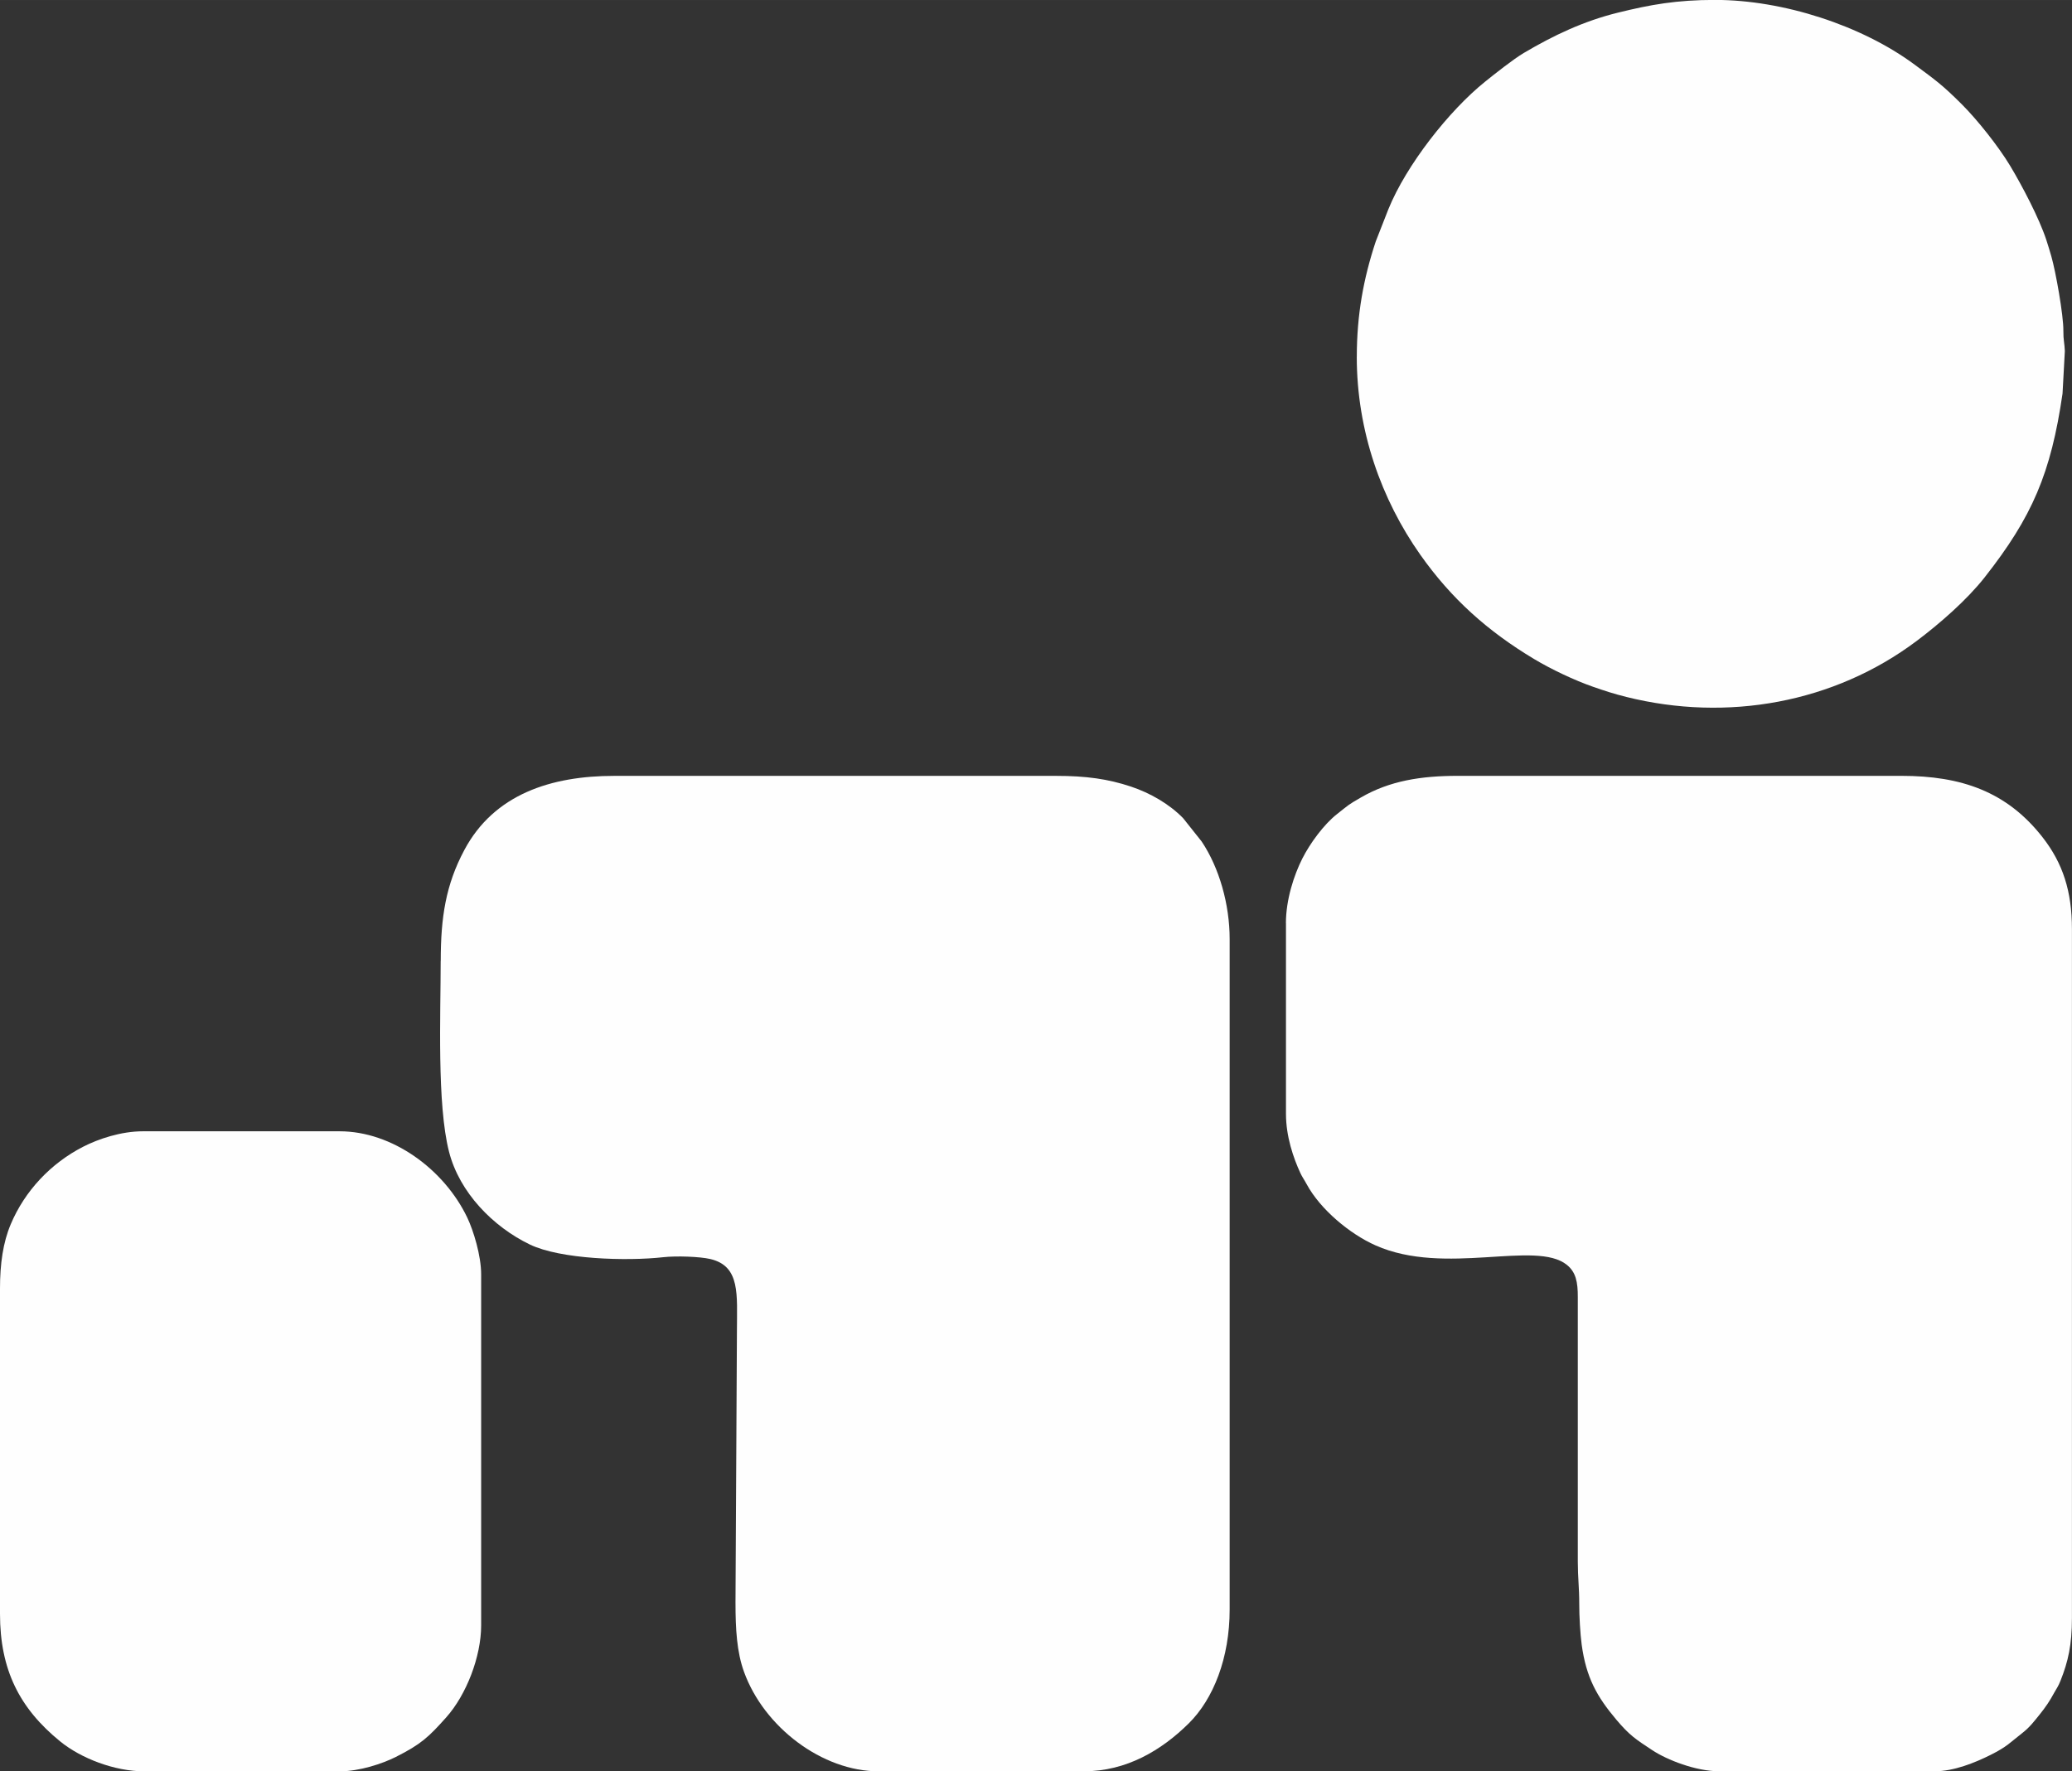
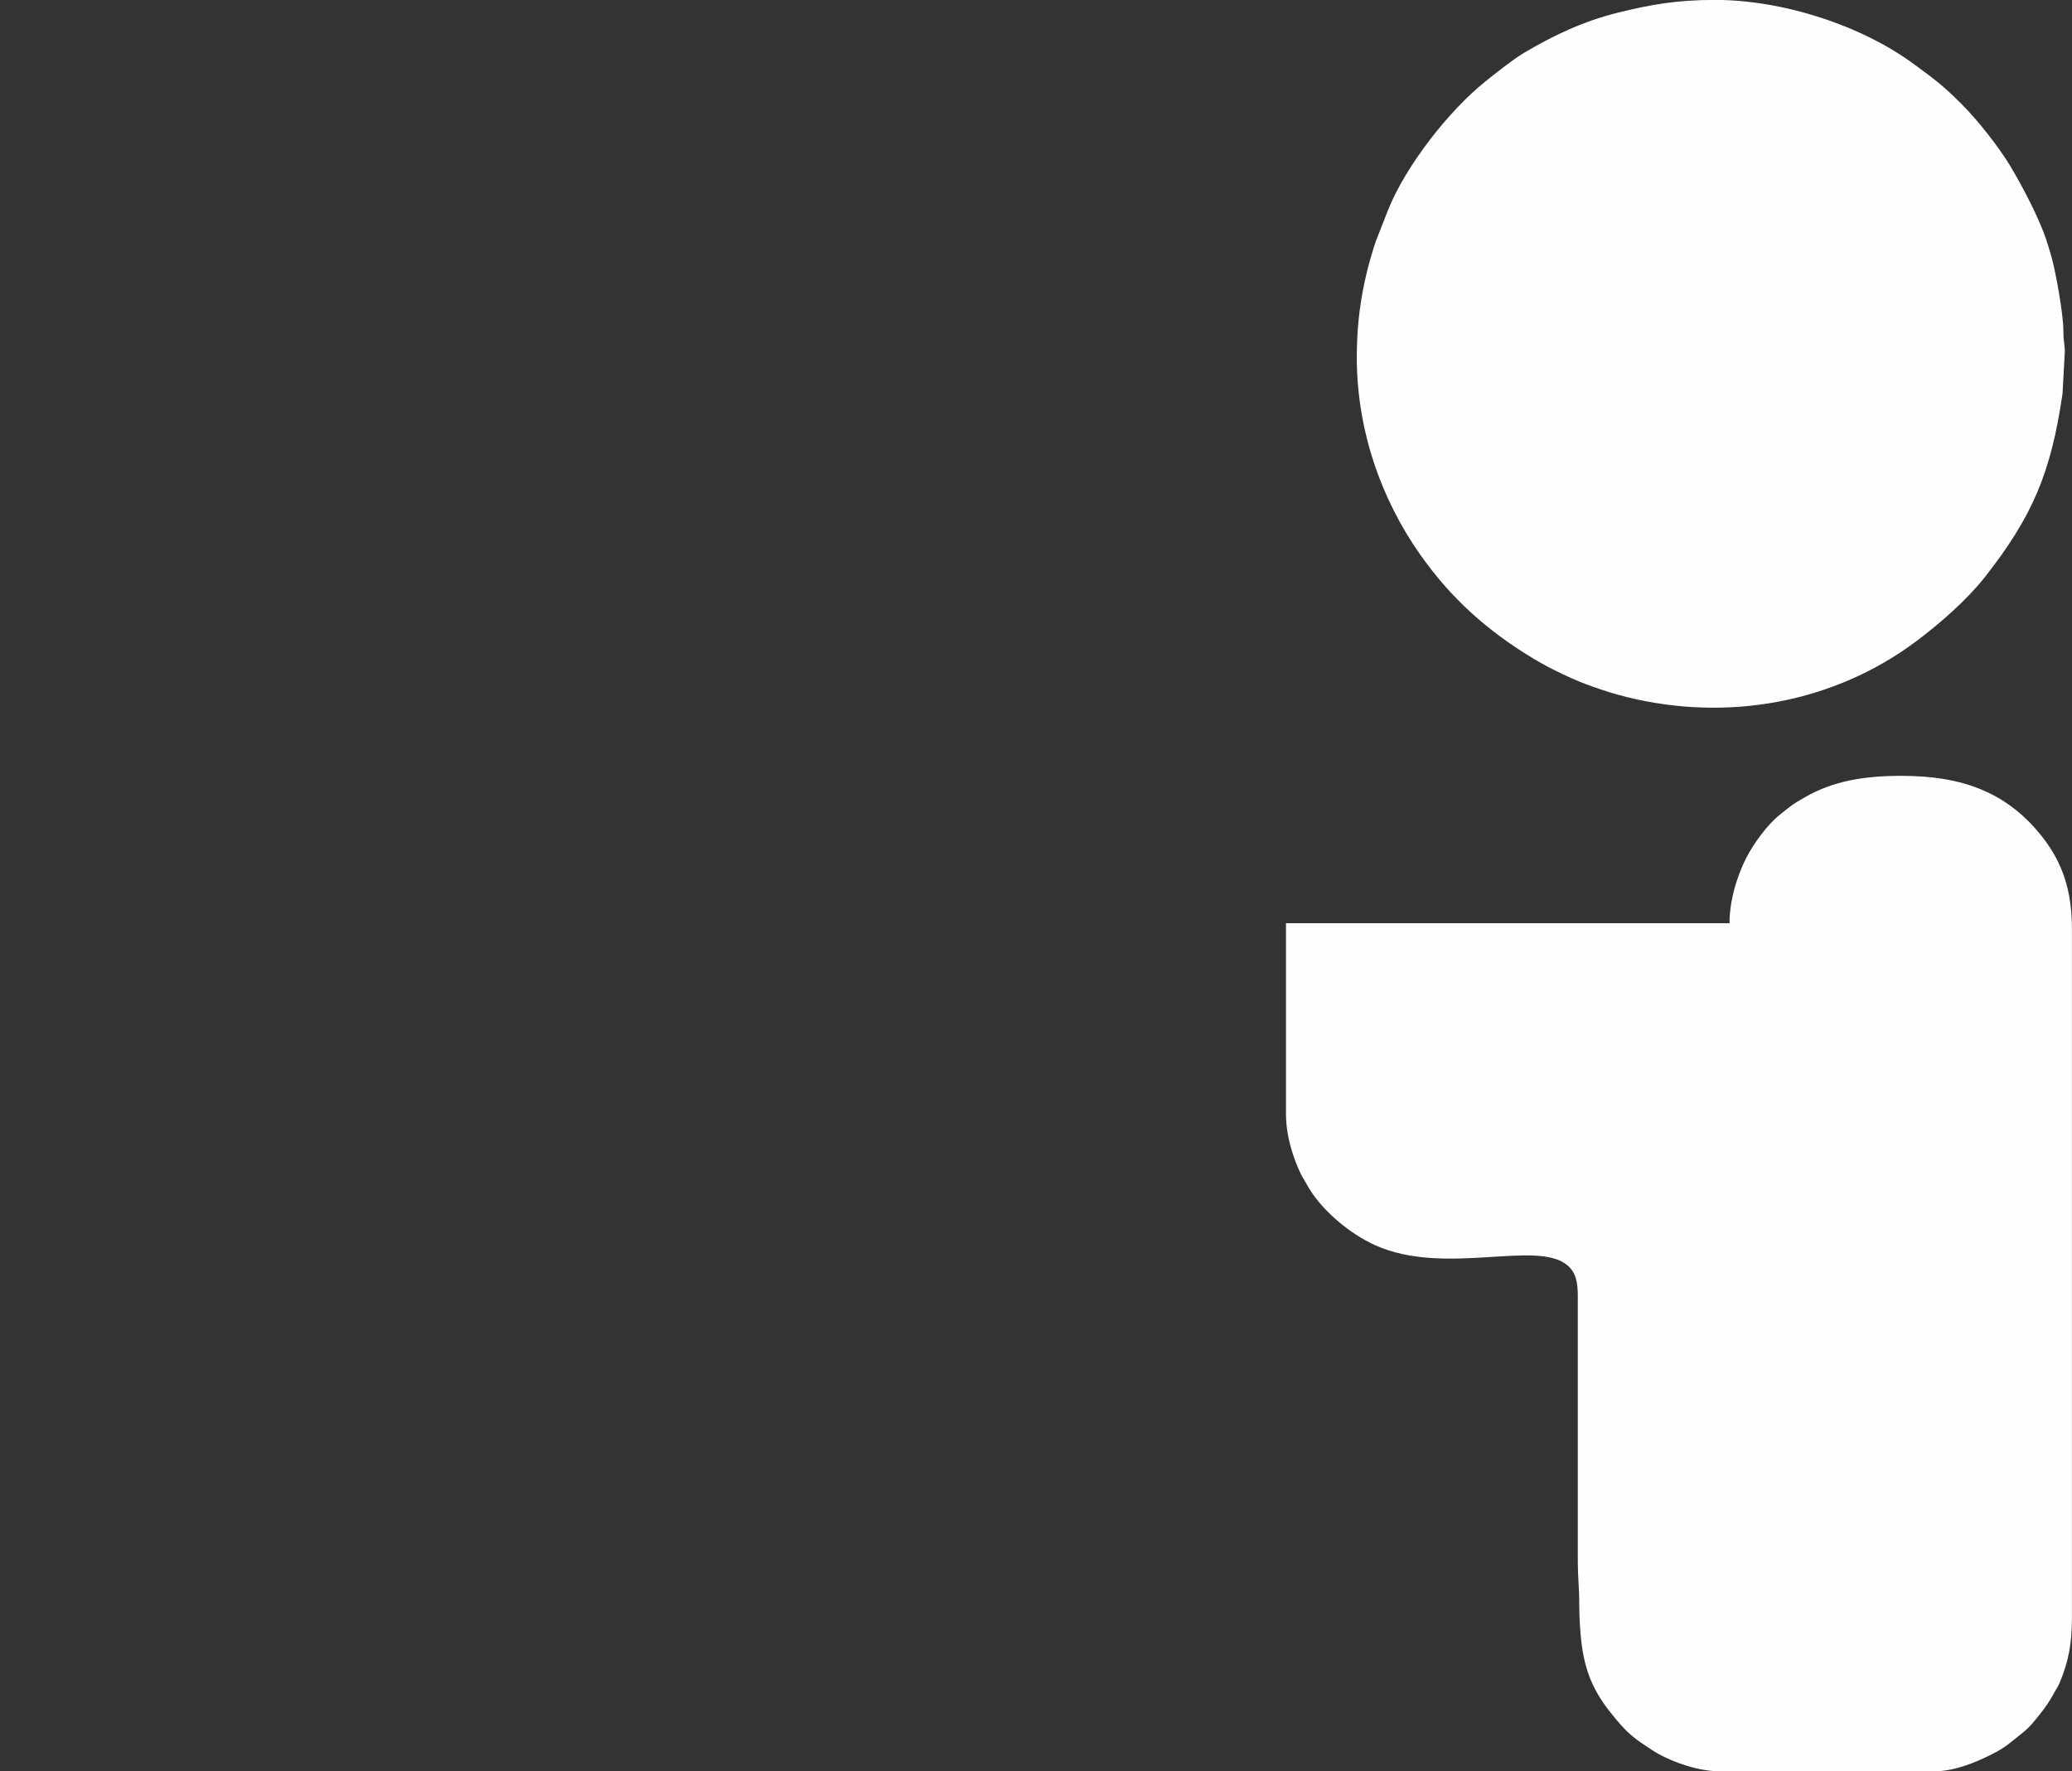
<svg xmlns="http://www.w3.org/2000/svg" xml:space="preserve" width="69.593mm" height="59.499mm" style="shape-rendering:geometricPrecision; text-rendering:geometricPrecision; image-rendering:optimizeQuality; fill-rule:evenodd; clip-rule:evenodd" viewBox="0 0 6195.5 5296.8">
  <rect x="0" y="0" width="6195.5" height="5296.8" fill="#333333" stroke="none" />
  <defs>
    <style type="text/css">       .fil0 {fill:#FEFEFE}     </style>
  </defs>
  <g id="Camada_x0020_1">
    <g id="_1519232902848">
-       <path class="fil0" d="M1317.7 2873.1c0,161.4 -11.5,428.9 25,571.2 31.1,121.5 131.2,223.9 241.4,277.1 91.6,44.2 288.9,50.4 399.6,38 38.4,-4.3 108.7,-1.9 140.2,5.5 90.6,21.2 79.6,107.2 79.6,214.2l-4.3 812.2c0,81 4,148.8 25.4,207.9 59.8,165.7 234,297.6 402.4,297.6l613.5 0c127.5,0 232.5,-62.6 314.3,-143.6 73.3,-72.7 122,-195.2 122,-340.2l0 -2004.7c0,-103.6 -30.9,-213.2 -83.8,-292.1l-55.5 -69.8c-41.5,-42.4 -98.7,-75.3 -156.2,-94.4 -68.3,-22.7 -133.8,-31.9 -223,-31.9l-1322 0c-187.5,0 -358.7,54.4 -447.9,221.7 -55.6,104.3 -70.5,201.3 -70.5,331.3z" />
-       <path class="fil0" d="M3845.2 2760.7l0 570.3c0,66.8 21.9,131.3 43.2,177.1 5.5,11.9 11.5,19.6 18.7,33.1 40.7,75.2 128.4,148.4 205.9,182.9 208.3,92.7 479.3,-17.2 572.3,58.4 26.5,21.5 32.8,50.8 32.5,97.1l-0 790.7c-0,47.1 4.4,77.7 4.3,125.3 -0.1,37.6 3,90.5 7.3,122.3 13.3,98.1 45.3,155.5 103.7,224.6 39.8,47 56.9,57.8 107.5,91.2 43.8,28.9 130.1,63 200.5,63l643.7 0c57.4,0 120.2,-25.5 167.1,-48.9 49.8,-24.9 58.4,-37.1 94.6,-65.2 22.9,-17.8 35,-34.4 52.3,-55.7 9.2,-11.3 15.8,-20.4 23.9,-32.3 8.5,-12.6 11.6,-18.7 19.4,-32.5 8.8,-15.7 12.1,-18.7 19.3,-36.9 22.4,-56.4 33.9,-106.3 33.9,-186.5l0 -2060.8c0,-111.7 -26.8,-196.4 -88.2,-274.7 -106.5,-136 -242.3,-183.2 -421.6,-183.2l-1326.4 0c-110.1,0 -203.5,14.7 -289.7,64.6 -40.8,23.6 -34.9,21 -71.4,49.6 -38.9,30.4 -80.8,87.2 -104.1,133.5 -24.5,48.6 -48.9,122 -48.9,193z" />
+       <path class="fil0" d="M3845.2 2760.7l0 570.3c0,66.8 21.9,131.3 43.2,177.1 5.5,11.9 11.5,19.6 18.7,33.1 40.7,75.2 128.4,148.4 205.9,182.9 208.3,92.7 479.3,-17.2 572.3,58.4 26.5,21.5 32.8,50.8 32.5,97.1l-0 790.7c-0,47.1 4.4,77.7 4.3,125.3 -0.1,37.6 3,90.5 7.3,122.3 13.3,98.1 45.3,155.5 103.7,224.6 39.8,47 56.9,57.8 107.5,91.2 43.8,28.9 130.1,63 200.5,63l643.7 0c57.4,0 120.2,-25.5 167.1,-48.9 49.8,-24.9 58.4,-37.1 94.6,-65.2 22.9,-17.8 35,-34.4 52.3,-55.7 9.2,-11.3 15.8,-20.4 23.9,-32.3 8.5,-12.6 11.6,-18.7 19.4,-32.5 8.8,-15.7 12.1,-18.7 19.3,-36.9 22.4,-56.4 33.9,-106.3 33.9,-186.5l0 -2060.8c0,-111.7 -26.8,-196.4 -88.2,-274.7 -106.5,-136 -242.3,-183.2 -421.6,-183.2c-110.1,0 -203.5,14.7 -289.7,64.6 -40.8,23.6 -34.9,21 -71.4,49.6 -38.9,30.4 -80.8,87.2 -104.1,133.5 -24.5,48.6 -48.9,122 -48.9,193z" />
      <path class="fil0" d="M4056.9 1067.1c0,220.6 73.5,426.7 190.1,591.9 93.2,132.1 202,228.9 340.5,311.9 50.7,30.4 120.1,63.3 176.3,82.9 34.9,12.1 61.6,20.9 99.3,30.3 301.2,75.1 620.8,18.3 868.3,-167.8 68.9,-51.8 149.6,-122.1 203.1,-190.1 142.2,-180.9 198,-310.9 232.7,-549.3l6.9 -127.3c-0.8,-23.3 -4.7,-32.3 -4.4,-60.4 0.5,-46.6 -23,-177.9 -36.1,-223.2 -5.5,-19 -10,-33.6 -15.2,-49.6 -21.6,-65 -71.9,-160.8 -107.8,-220.6 -34.8,-57.9 -98.2,-137.7 -144.5,-183.9 -59.2,-59.1 -78.8,-72.4 -140.8,-118.4 -158.5,-117.7 -394.3,-193.8 -596.9,-193.8 -115.6,0 -193.2,14.1 -290.3,38 -102.8,25.3 -192.2,67.7 -281.4,120.4 -31.6,18.7 -88.6,63.9 -116.6,86.5 -106.9,86 -234.9,248.4 -288.7,381l-37.7 96.2c-36.9,111.1 -56.7,220.2 -56.7,345.1z" />
-       <path class="fil0" d="M-0 3853.8l0 972.1c0,167.2 58.2,282.5 180.1,381.6 62.2,50.5 162.1,89.4 252,89.4l583.2 0c59.6,0 128.5,-23 168.5,-43.2 75.7,-38.1 98.2,-59.8 150.1,-117.8 60.7,-67.8 104.8,-182.3 104.8,-275.4l0 -1049.9c0,-55.6 -22.9,-130.8 -41.7,-170 -69.3,-144.4 -224.1,-257.7 -381.7,-257.7l-587.6 0c-66.2,0 -133.5,22.9 -178.7,46 -96.8,49.5 -174.8,132 -217,232.3 -22.8,54.2 -32,117.6 -32,192.6z" />
    </g>
  </g>
</svg>